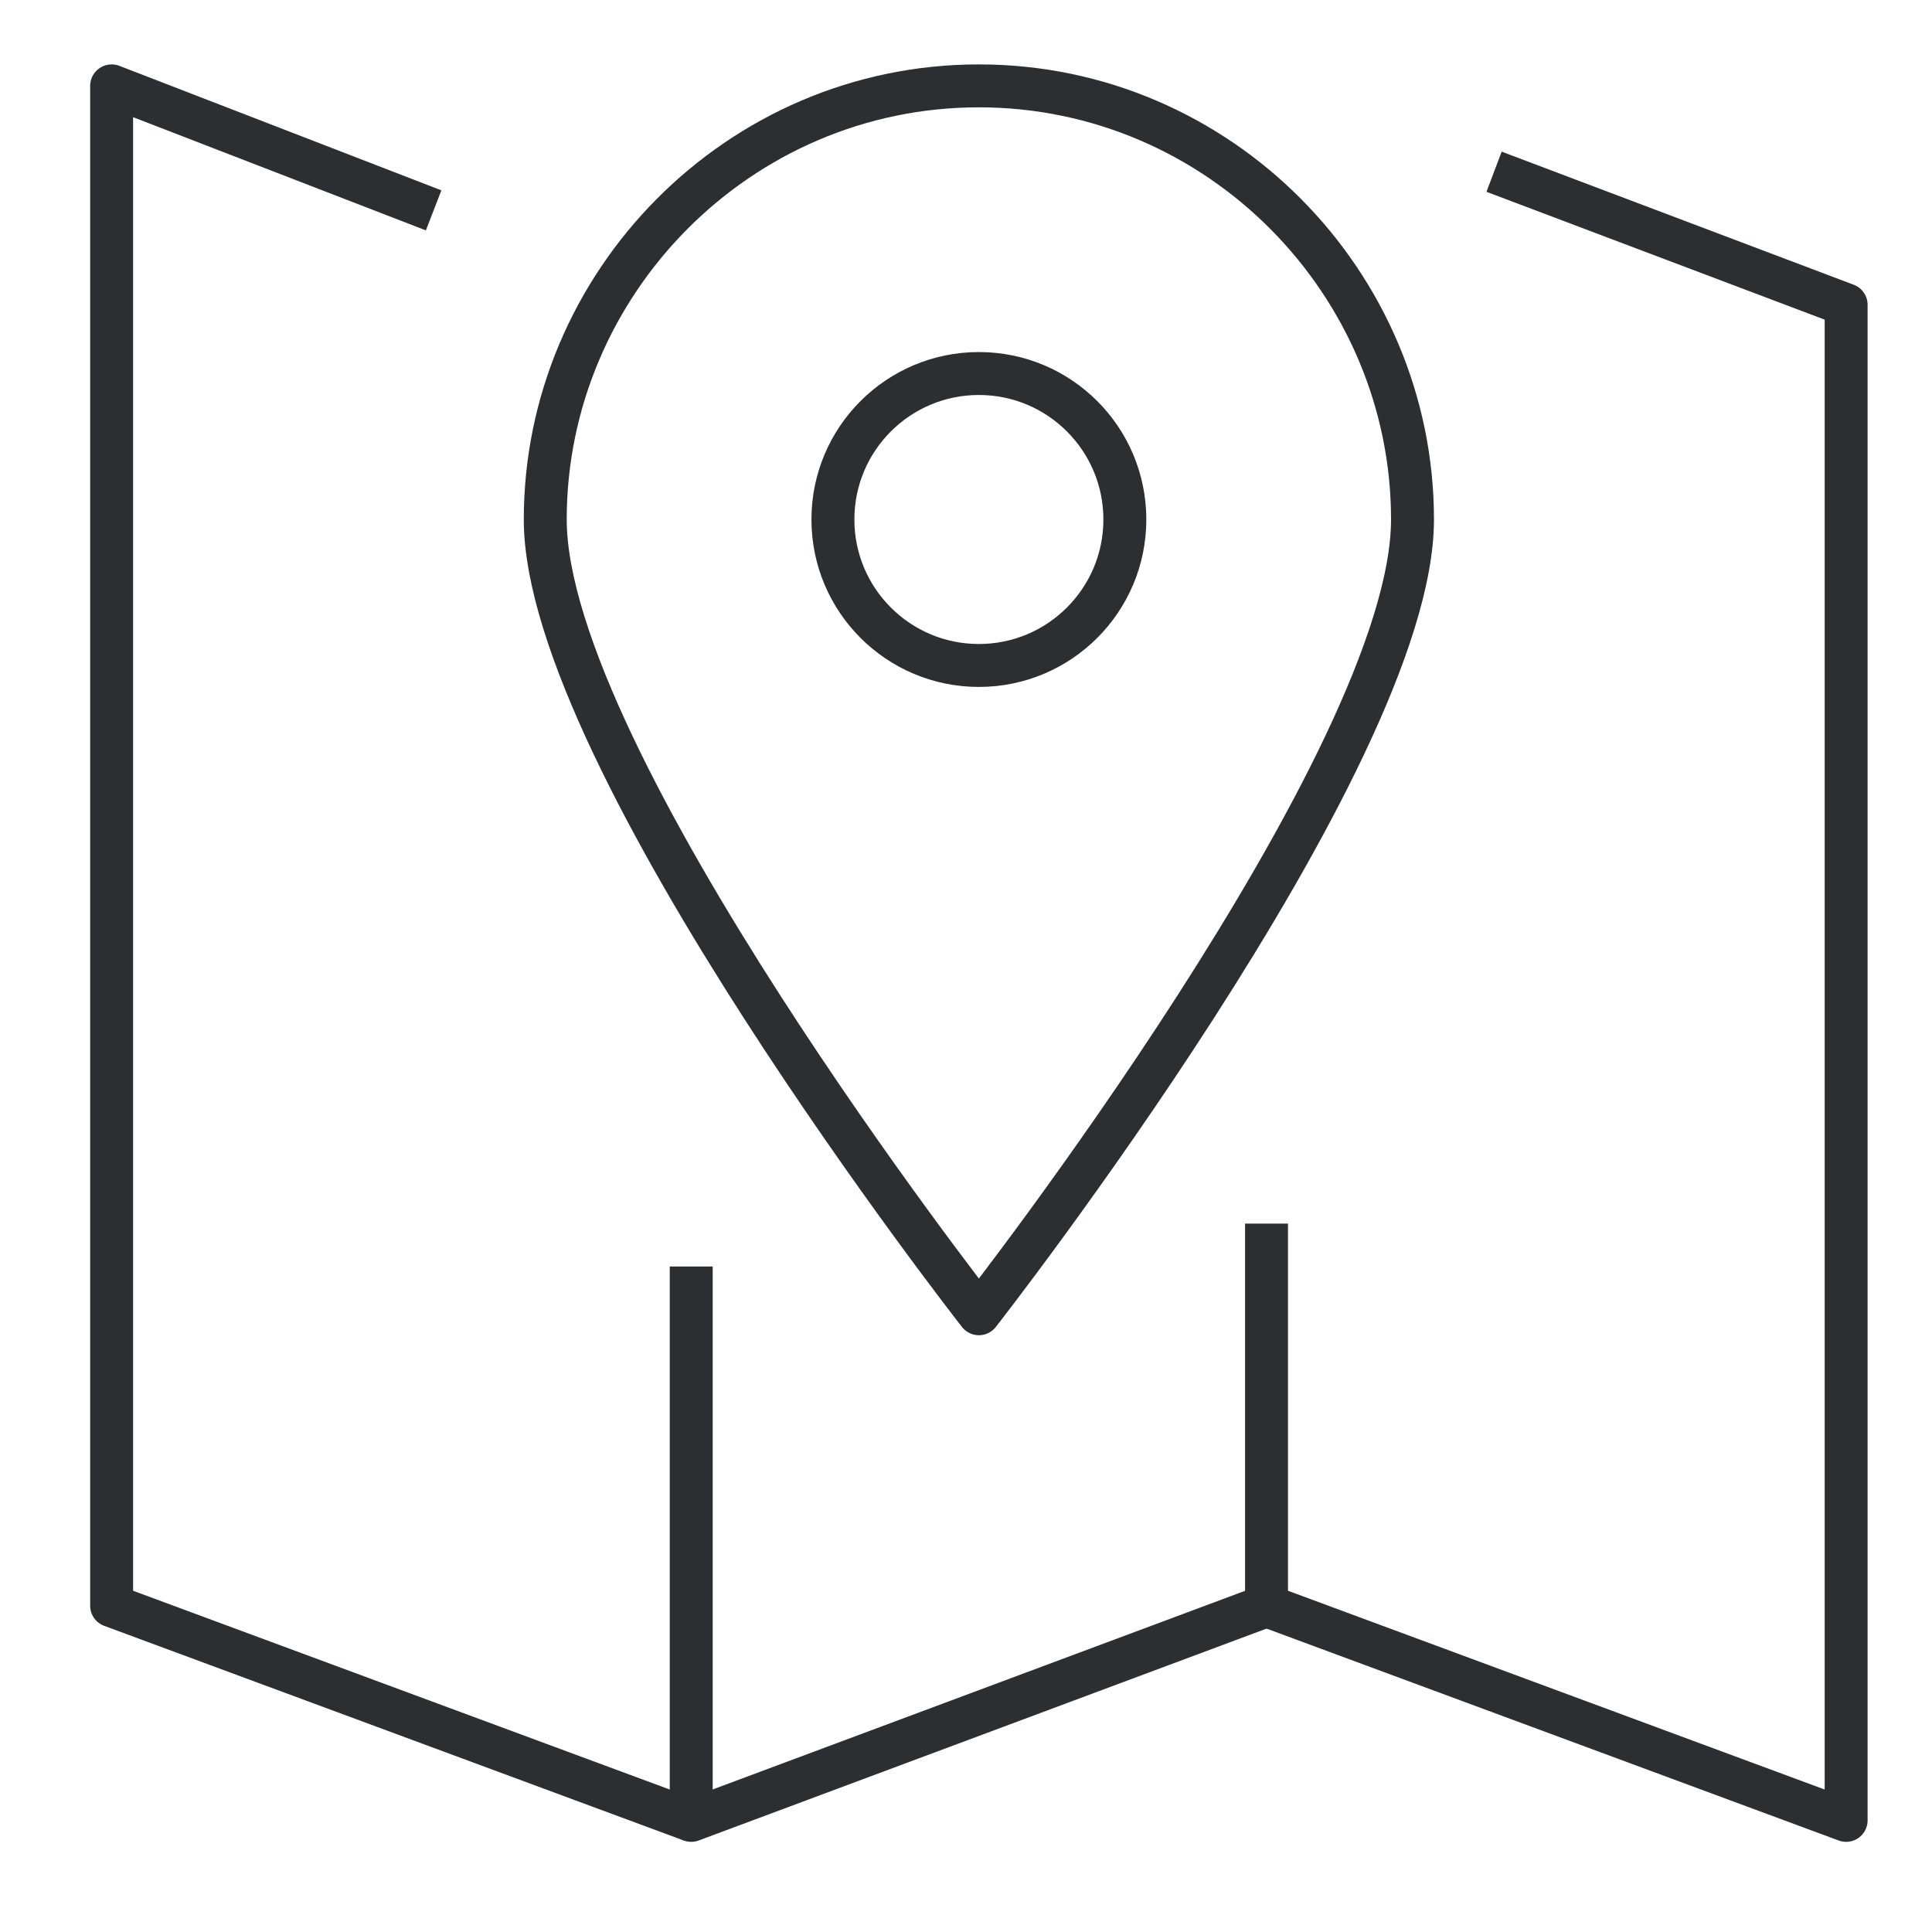
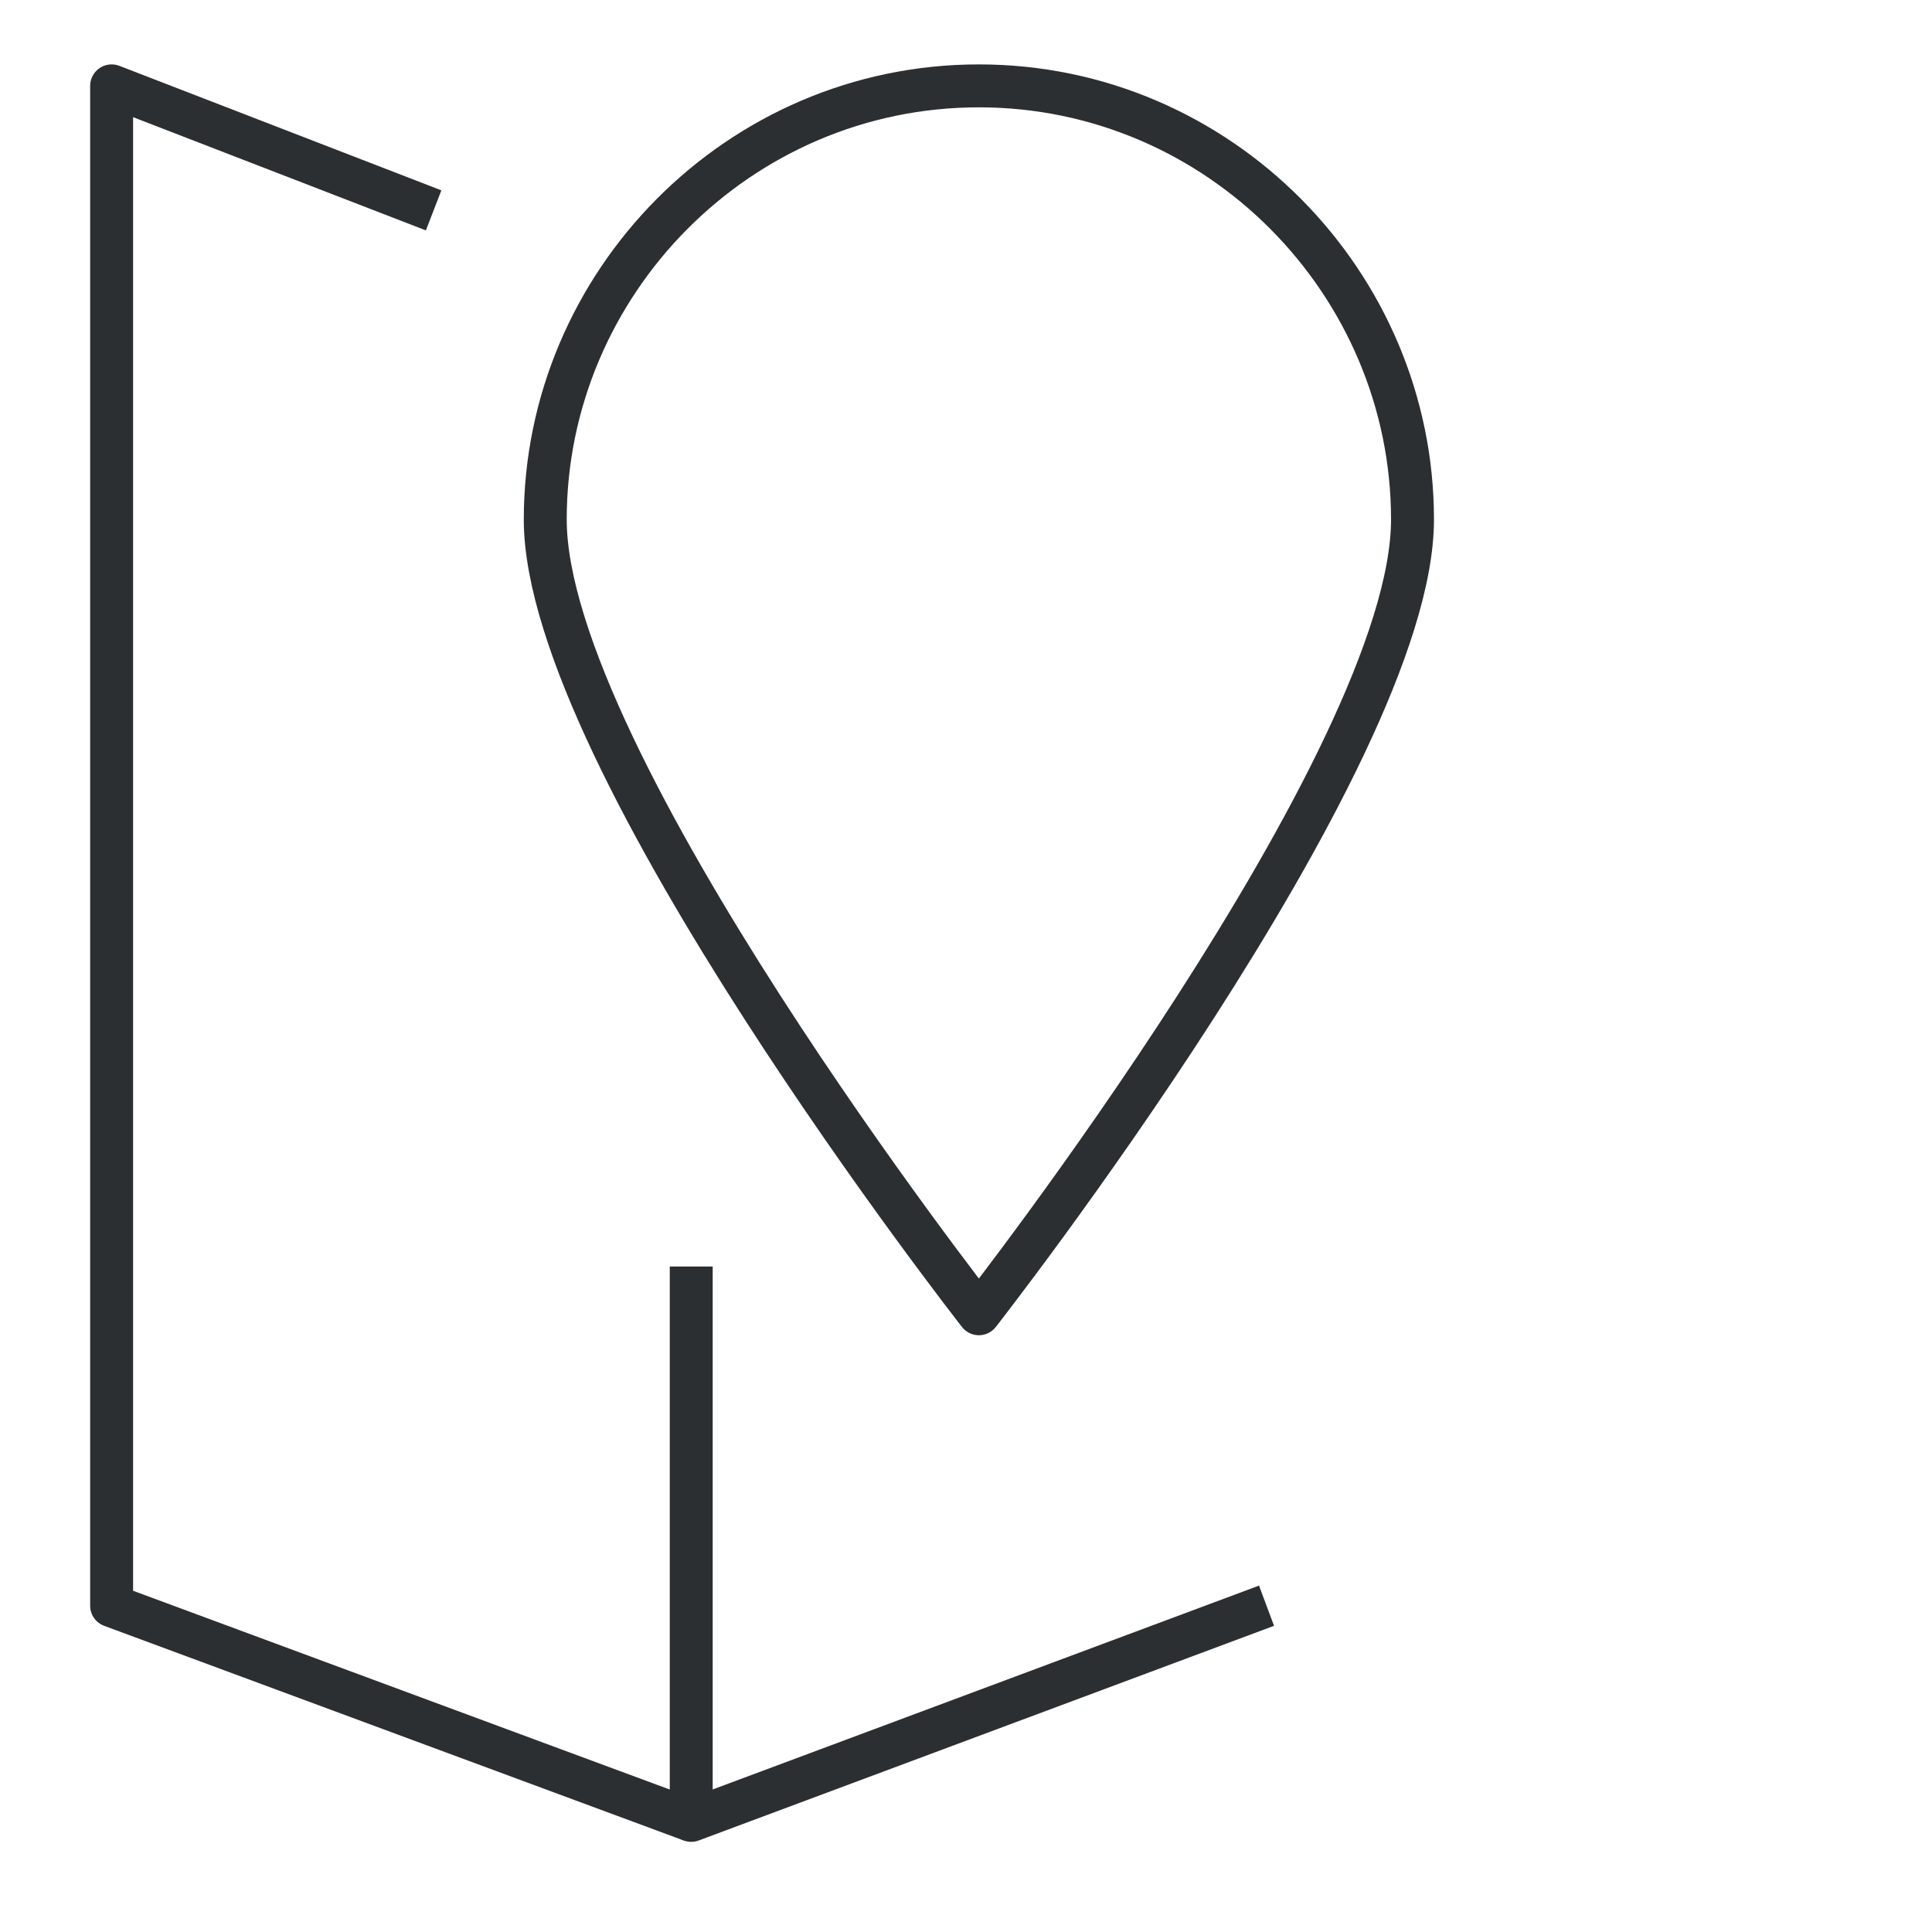
<svg xmlns="http://www.w3.org/2000/svg" version="1.1" id="Layer_1" x="0px" y="0px" viewBox="0 0 45 45" style="enable-background:new 0 0 45 45;" xml:space="preserve">
  <style type="text/css">
	.st0{display:none;}
	.st1{display:inline;}
	.st2{fill:none;stroke:#2C2F31;stroke-width:2;stroke-linejoin:round;stroke-miterlimit:10;}
	.st3{fill:none;stroke:#2C2F31;stroke-width:2;stroke-miterlimit:10;}
	.st4{fill:#2C2F31;}
	.st5{fill:none;stroke:#2C2F31;stroke-linejoin:round;stroke-miterlimit:10;}
</style>
  <g id="Layer_1_1_">
</g>
  <g id="Layer_3" class="st0">
    <g class="st1">
-       <path class="st2" d="M29.6,37h-20c-3.7,0-6.7-3-6.7-6.7s3-6.7,6.7-6.7h26.7c3.7,0,6.7-3,6.7-6.7s-3-6.7-6.7-6.7H17.1" />
      <line class="st3" x1="33" y1="42.1" x2="43" y2="32" />
      <line class="st3" x1="43" y1="42.1" x2="33" y2="32" />
      <path class="st2" d="M14.6,10.3c0,3.2-5.8,9.2-5.8,9.2S3,13.5,3,10.3s2.6-5.8,5.8-5.8S14.6,7.1,14.6,10.3z" />
      <circle class="st2" cx="8.8" cy="10.3" r="1.7" />
    </g>
  </g>
  <g id="Layer_4" class="st0">
    <g class="st1">
      <rect x="2.1" y="38.1" class="st3" width="40.1" height="5" />
      <polygon class="st2" points="42.2,21.4 2.1,21.4 22.2,3.1   " />
      <rect x="5.5" y="21.4" class="st3" width="8.4" height="16.7" />
      <rect x="13.8" y="21.4" class="st3" width="8.4" height="16.7" />
      <rect x="22.2" y="21.4" class="st3" width="8.4" height="16.7" />
      <rect x="30.5" y="21.4" class="st3" width="8.4" height="16.7" />
    </g>
  </g>
  <g id="Layer_5" class="st0">
    <g class="st1">
      <polygon class="st4" points="8.2,14.7 8.2,7.2 6.1,8.4 5.3,7.1 8.4,5.3 9.8,5.3 9.8,14.7   " />
      <path class="st4" d="M8.7,22.5C9,22.2,9.2,22,9.3,21.8c0.2-0.2,0.3-0.4,0.3-0.6c0.1-0.2,0.1-0.3,0.1-0.5c0-0.1,0-0.3,0-0.4v-0.1    c0-0.3-0.1-0.5-0.3-0.7s-0.5-0.3-1-0.3c-0.2,0-0.3,0-0.5,0.1c-0.2,0-0.3,0.1-0.5,0.2s-0.3,0.2-0.5,0.4c-0.2,0.2-0.3,0.4-0.5,0.7    l-1.2-0.8c0.1-0.2,0.3-0.4,0.4-0.6C5.8,19,6,18.8,6.2,18.6c0.3-0.2,0.6-0.4,0.9-0.5s0.8-0.2,1.2-0.2c0.5,0,1,0.1,1.4,0.2    s0.7,0.3,0.9,0.5s0.4,0.5,0.5,0.8s0.2,0.6,0.2,0.9v0.1c0,0.5-0.1,1-0.3,1.5s-0.6,0.9-1,1.3L7.3,26h4.4v1.4H5.3V26L8.7,22.5z" />
-       <path class="st4" d="M5.5,31.5c0.3-0.4,0.7-0.7,1.1-1c0.4-0.2,1-0.4,1.7-0.4c0.4,0,0.8,0.1,1.2,0.2s0.7,0.3,0.9,0.5    c0.3,0.2,0.4,0.4,0.6,0.7c0.1,0.3,0.2,0.6,0.2,0.9v0.1c0,0.2,0,0.4-0.1,0.6c0,0.2-0.1,0.4-0.2,0.6c-0.1,0.2-0.2,0.4-0.4,0.5    c-0.2,0.2-0.4,0.3-0.7,0.4c0.6,0.1,1.1,0.4,1.4,0.7c0.3,0.4,0.4,0.8,0.4,1.4v0.2c0,0.4-0.1,0.7-0.2,1c-0.1,0.3-0.3,0.6-0.6,0.9    c-0.3,0.3-0.6,0.5-1.1,0.6c-0.4,0.2-0.9,0.2-1.5,0.2c-0.5,0-1.1-0.1-1.6-0.3s-1-0.4-1.4-0.8L6,37.2c0.2,0.2,0.4,0.3,0.6,0.4    s0.4,0.2,0.5,0.3C7.3,38,7.4,38,7.6,38s0.3,0,0.5,0c0.6,0,1-0.1,1.3-0.3s0.4-0.6,0.4-1v-0.2c0-0.5-0.1-0.8-0.4-1    c-0.3-0.2-0.7-0.3-1.3-0.3H7v-1.4h1.1c0.3,0,0.5,0,0.7-0.1s0.3-0.2,0.4-0.3c0.1-0.1,0.2-0.3,0.2-0.4c0-0.2,0.1-0.4,0.1-0.5v-0.1    c0-0.4-0.1-0.6-0.3-0.8c-0.2-0.2-0.5-0.2-0.9-0.2c-0.4,0-0.7,0.1-1,0.2c-0.2,0.1-0.5,0.3-0.7,0.6L5.5,31.5z" />
      <line class="st3" x1="13.6" y1="10" x2="39.7" y2="10" />
      <line class="st3" x1="13.6" y1="22.5" x2="39.7" y2="22.5" />
      <line class="st3" x1="13.6" y1="35" x2="39.7" y2="35" />
    </g>
  </g>
  <g id="Layer_2_1_">
    <g>
      <polyline class="st5" points="16.1,42.4 2.6,37.4 2.6,2 10.1,4.9   " />
      <polyline class="st5" points="29.5,37.4 16.1,42.4 16.1,29.5   " />
-       <polyline class="st5" points="34.8,4 43,7.1 43,42.4 29.5,37.4 29.5,28.5   " />
      <path class="st5" d="M32.9,12.1c0,5.6-10.1,18.5-10.1,18.5S12.7,17.7,12.7,12.1C12.7,6.6,17.2,2,22.8,2S32.9,6.6,32.9,12.1z" />
-       <circle class="st5" cx="22.8" cy="12.1" r="3.4" />
    </g>
  </g>
</svg>